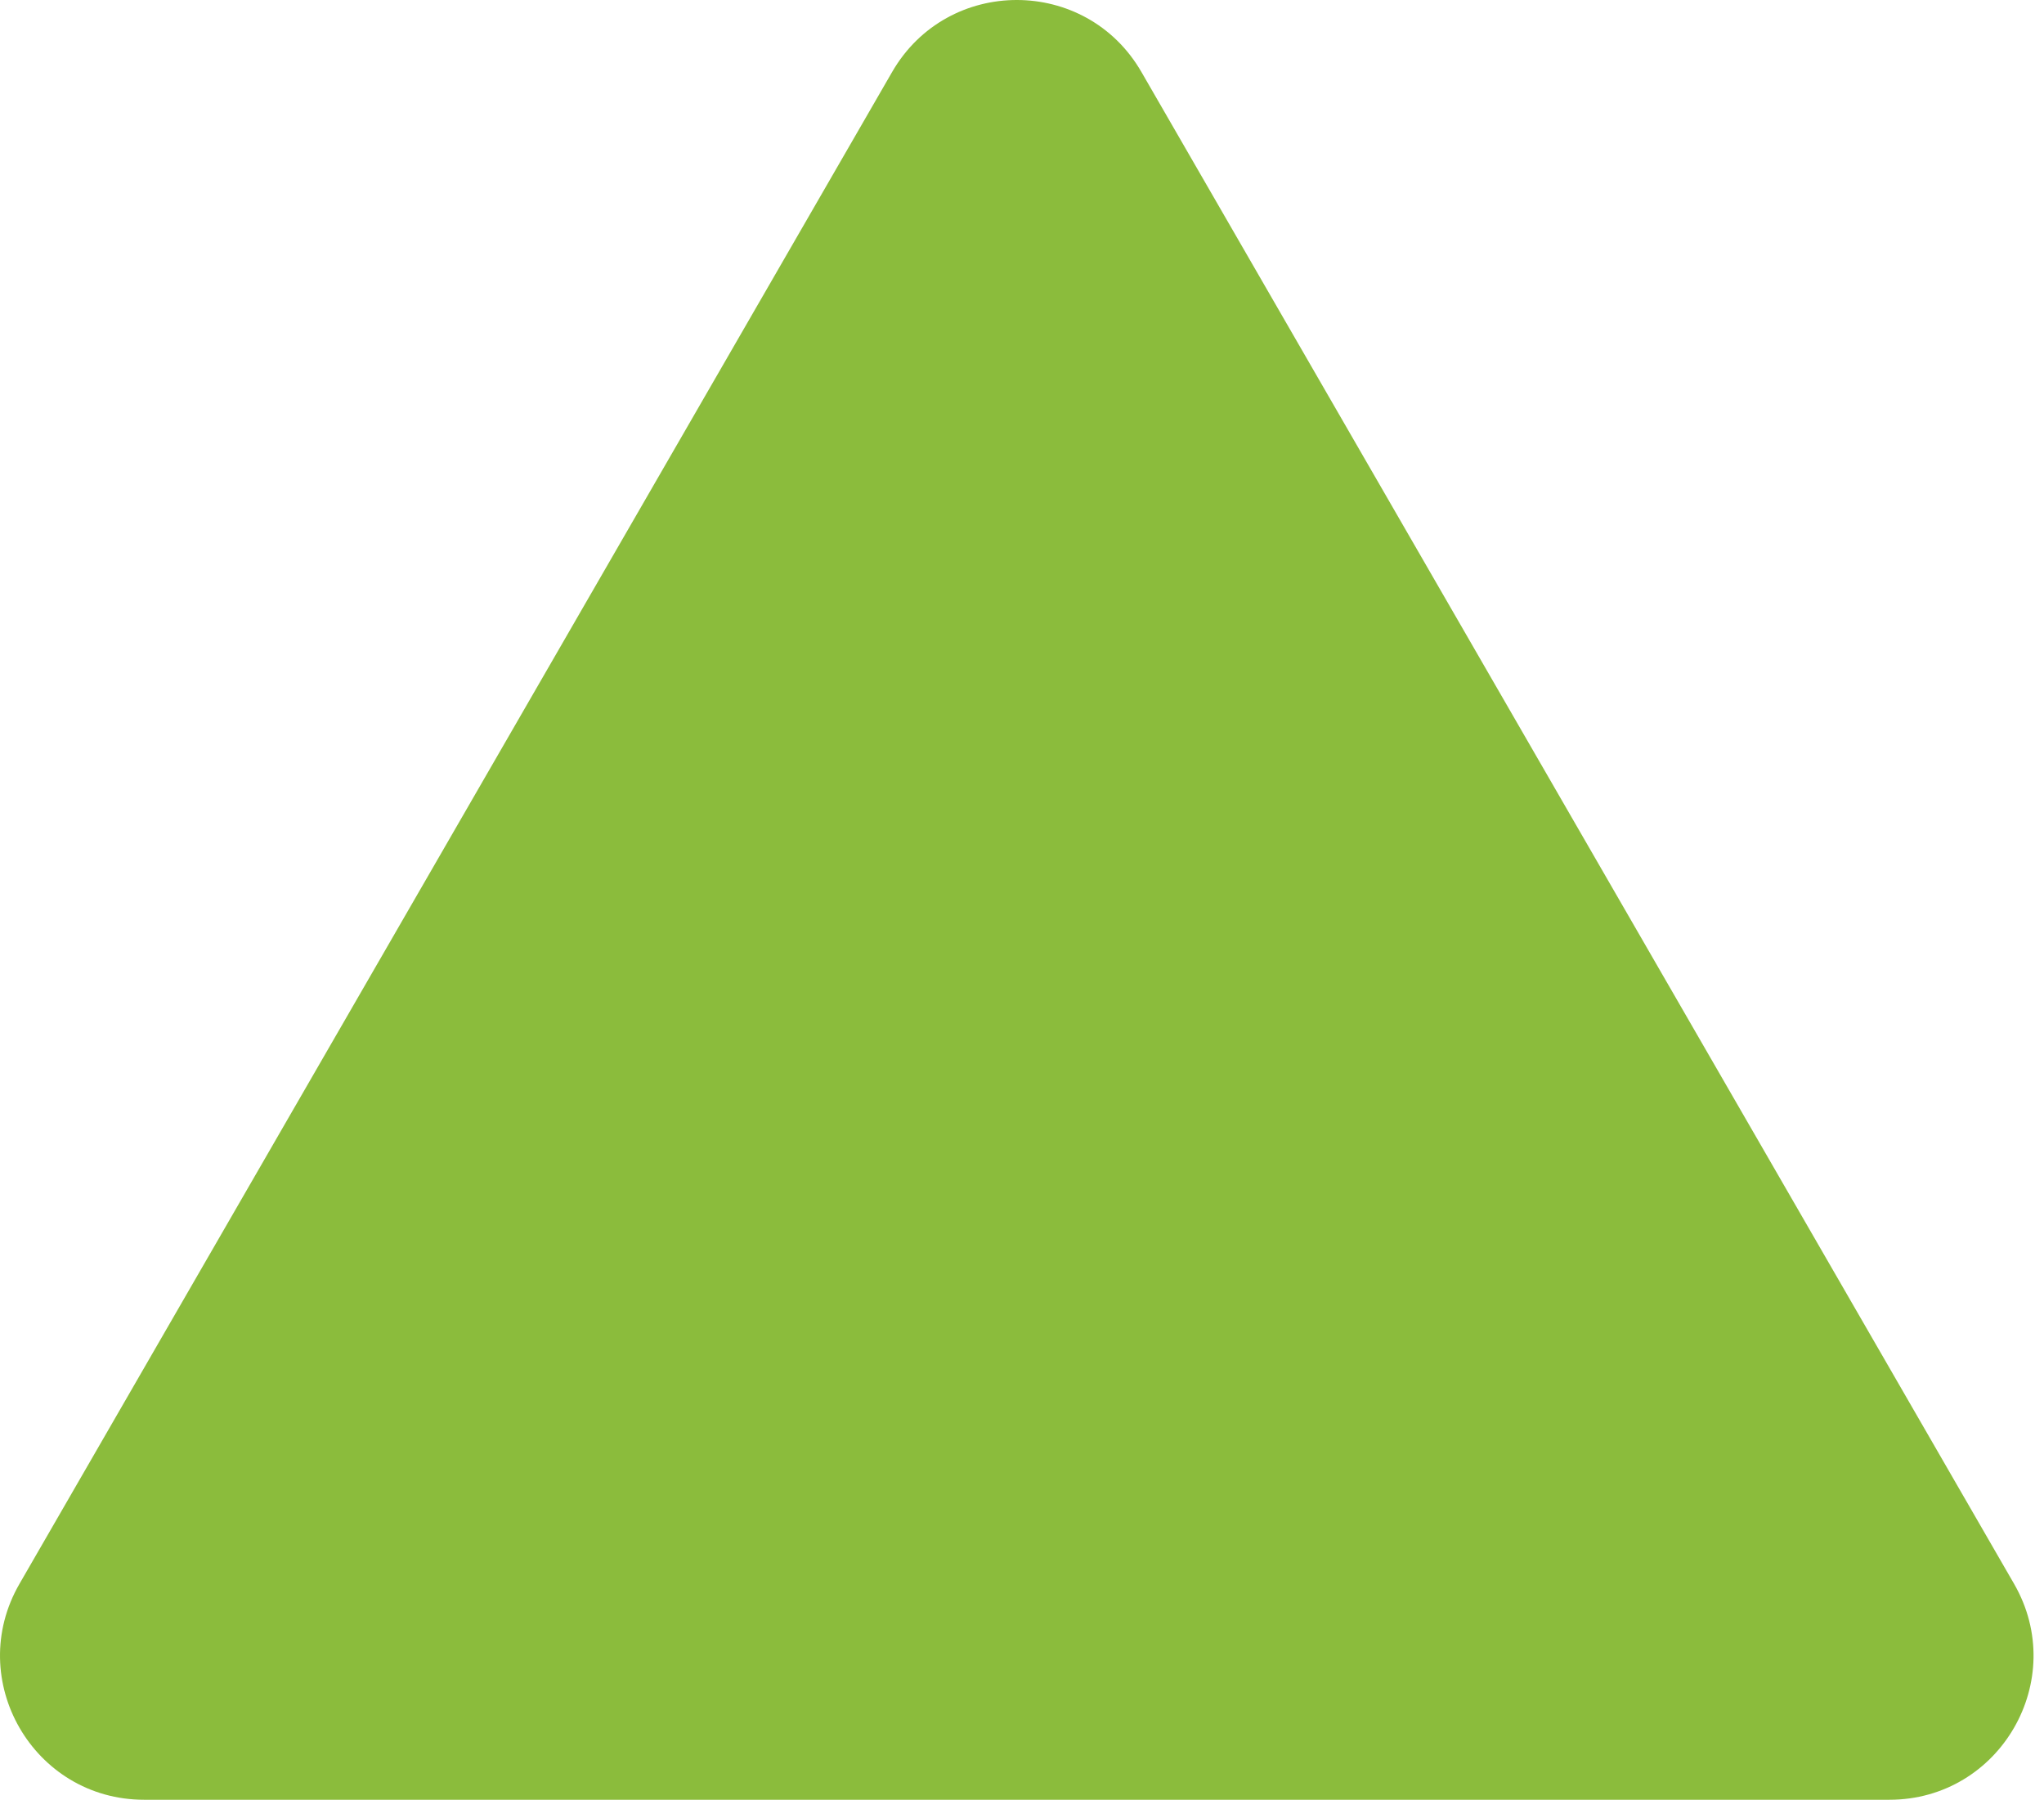
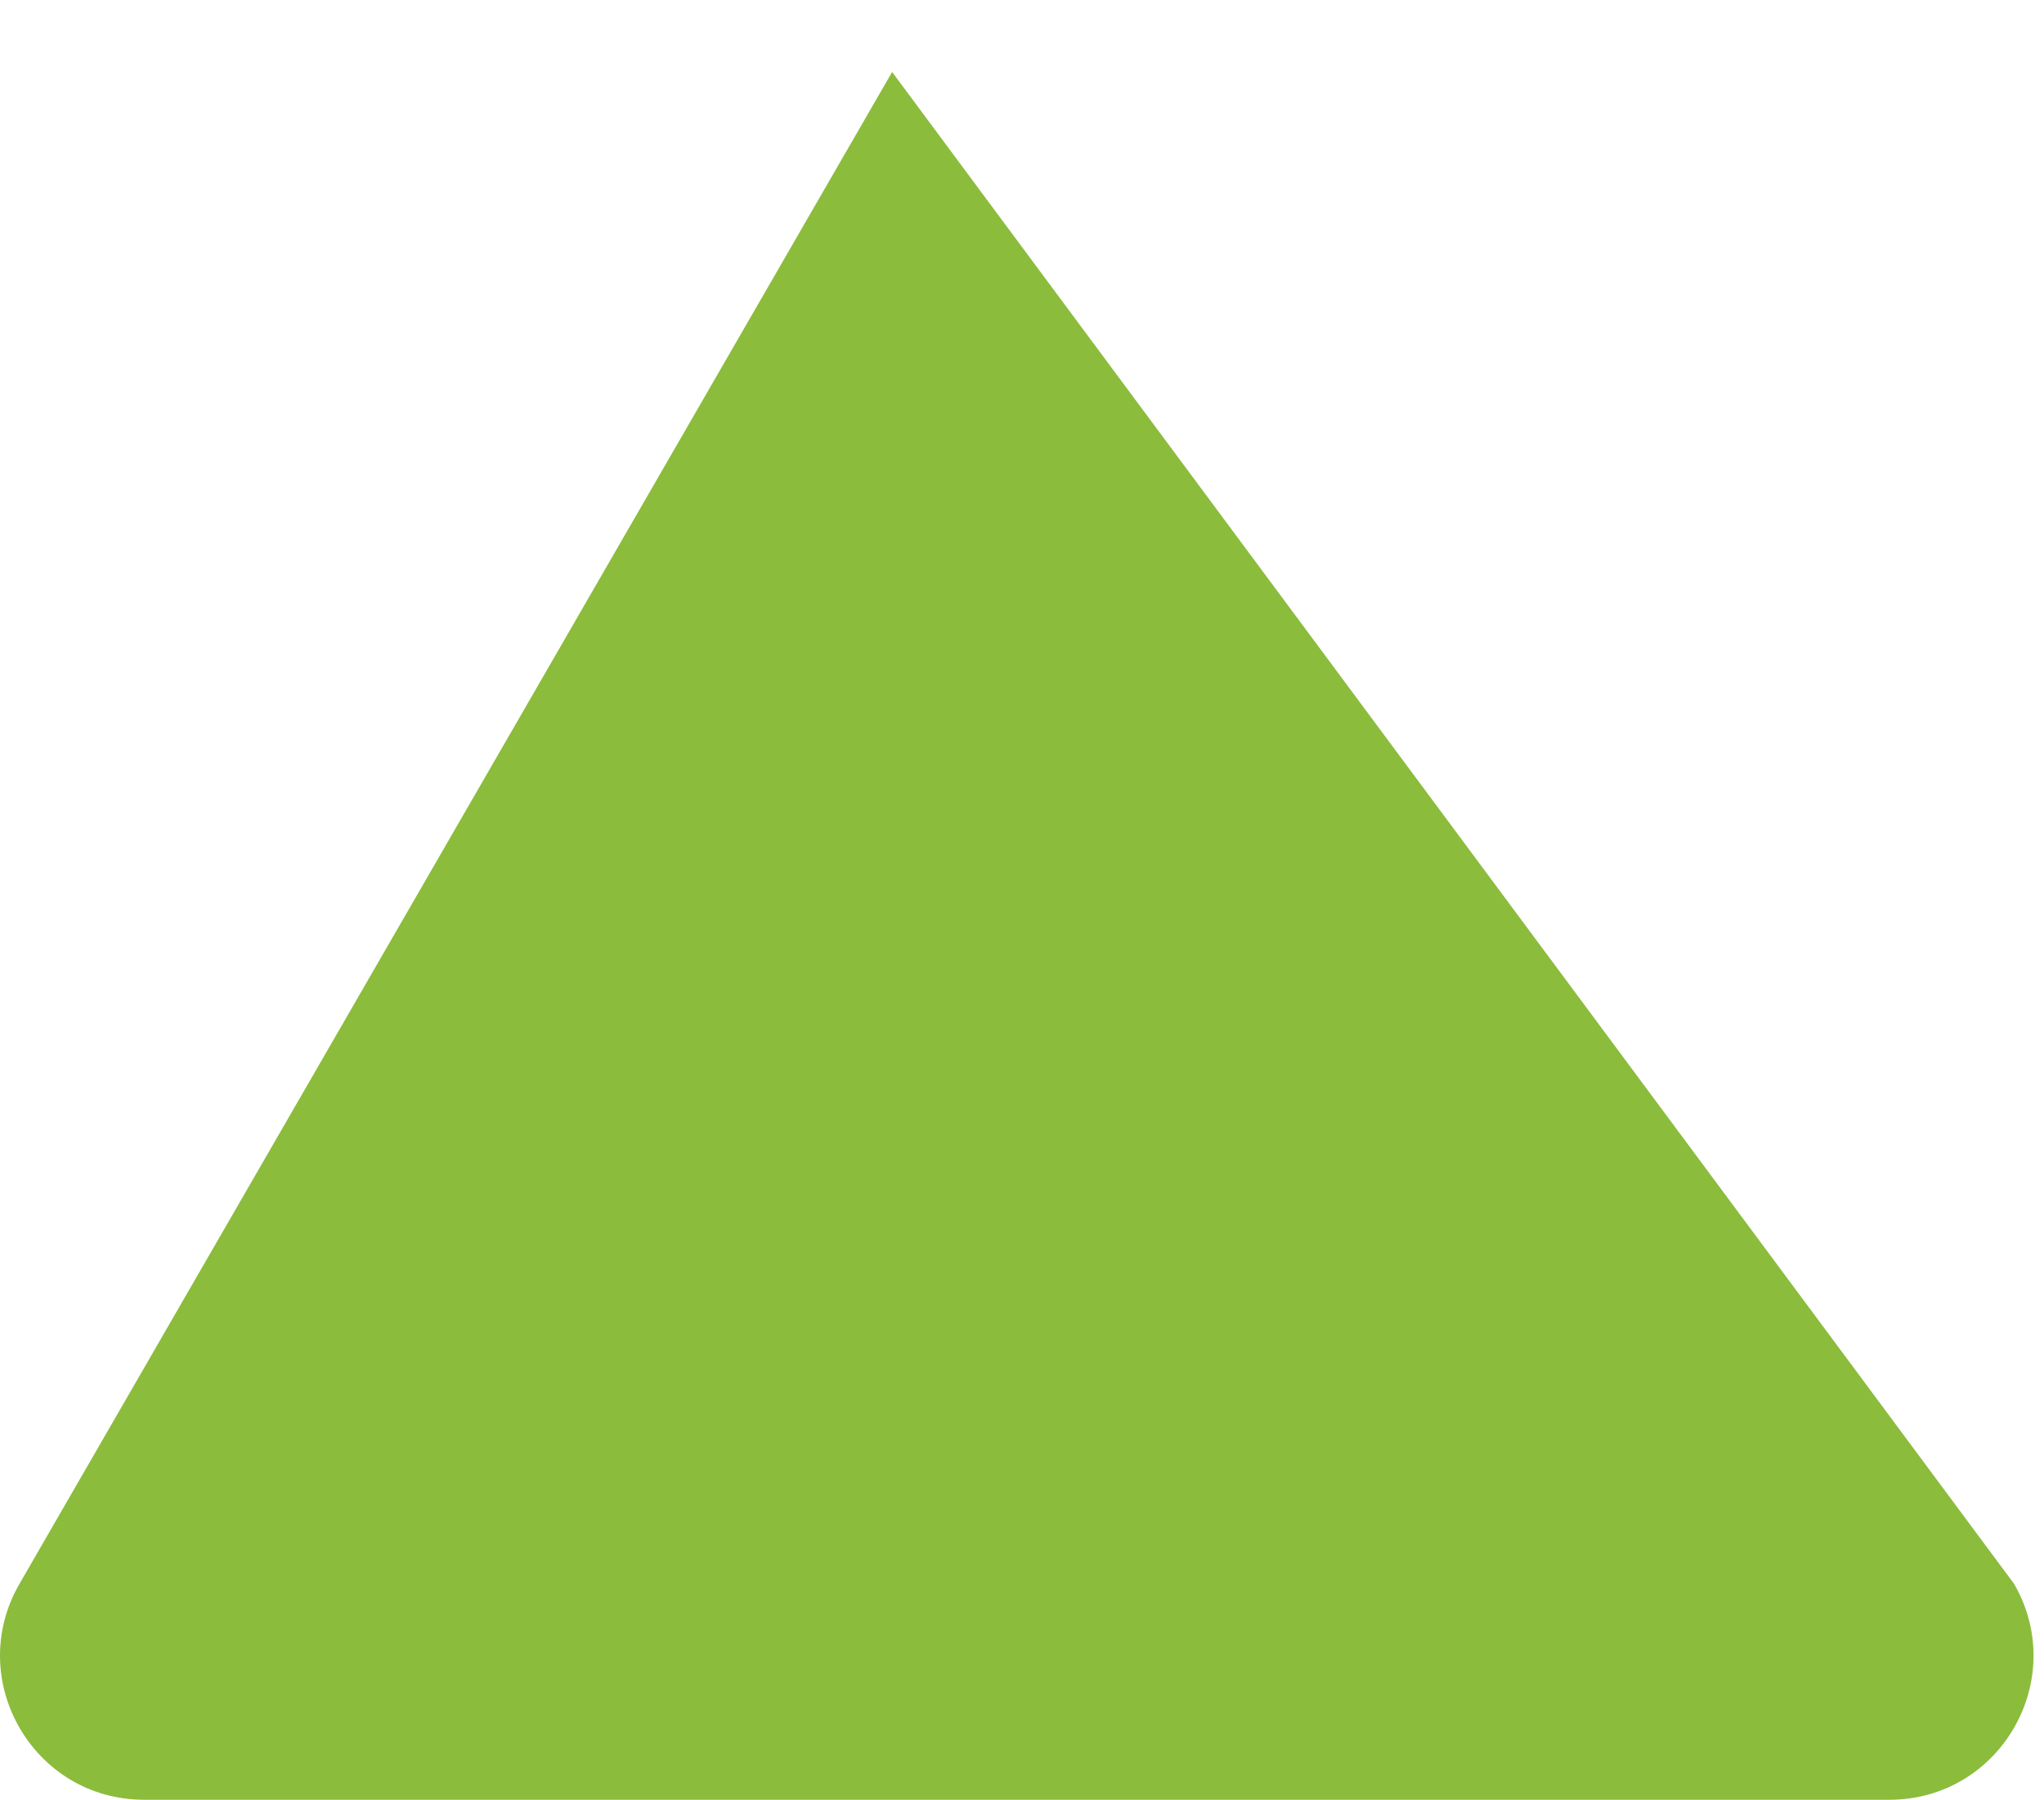
<svg xmlns="http://www.w3.org/2000/svg" width="142" height="125" viewBox="0 0 142 125" fill="none">
-   <path d="M61.977 5C65.826 -1.667 75.448 -1.667 79.297 5L139.919 110C143.768 116.667 138.956 125 131.258 125H10.015C2.317 125 -2.494 116.667 1.355 110L61.977 5Z" fill="#8BBC3C" />
+   <path d="M61.977 5L139.919 110C143.768 116.667 138.956 125 131.258 125H10.015C2.317 125 -2.494 116.667 1.355 110L61.977 5Z" fill="#8BBC3C" />
</svg>